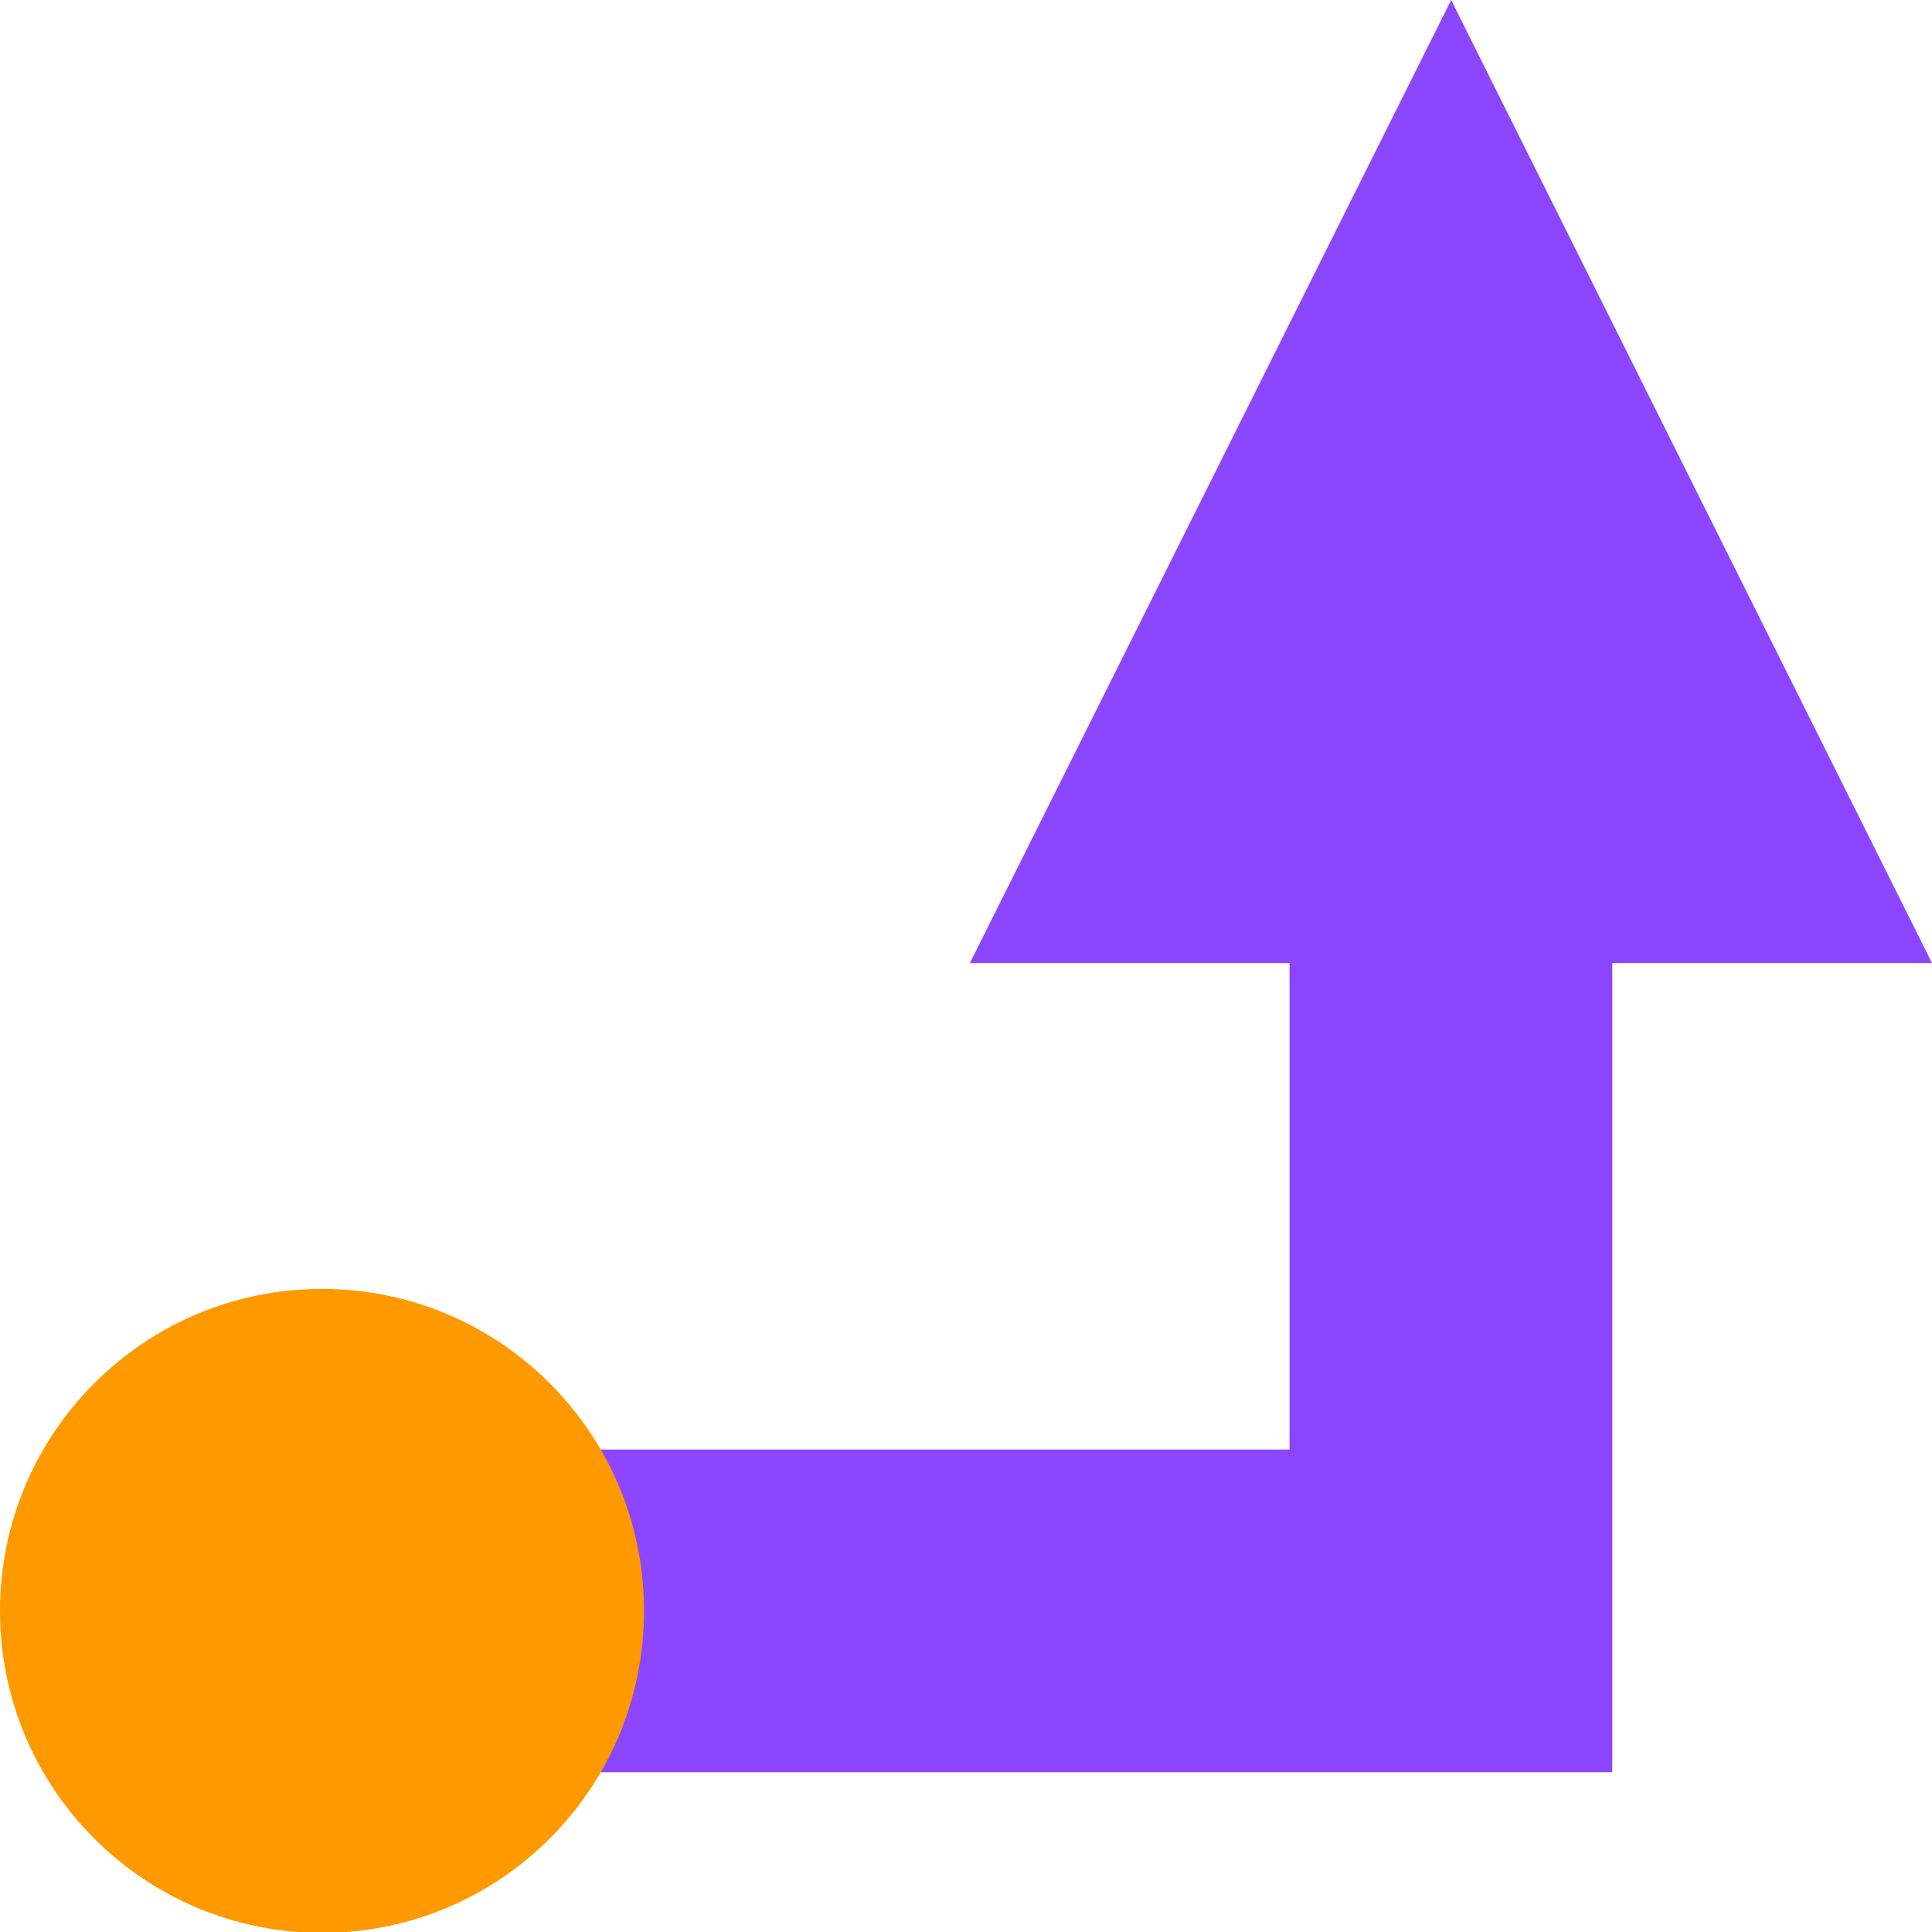
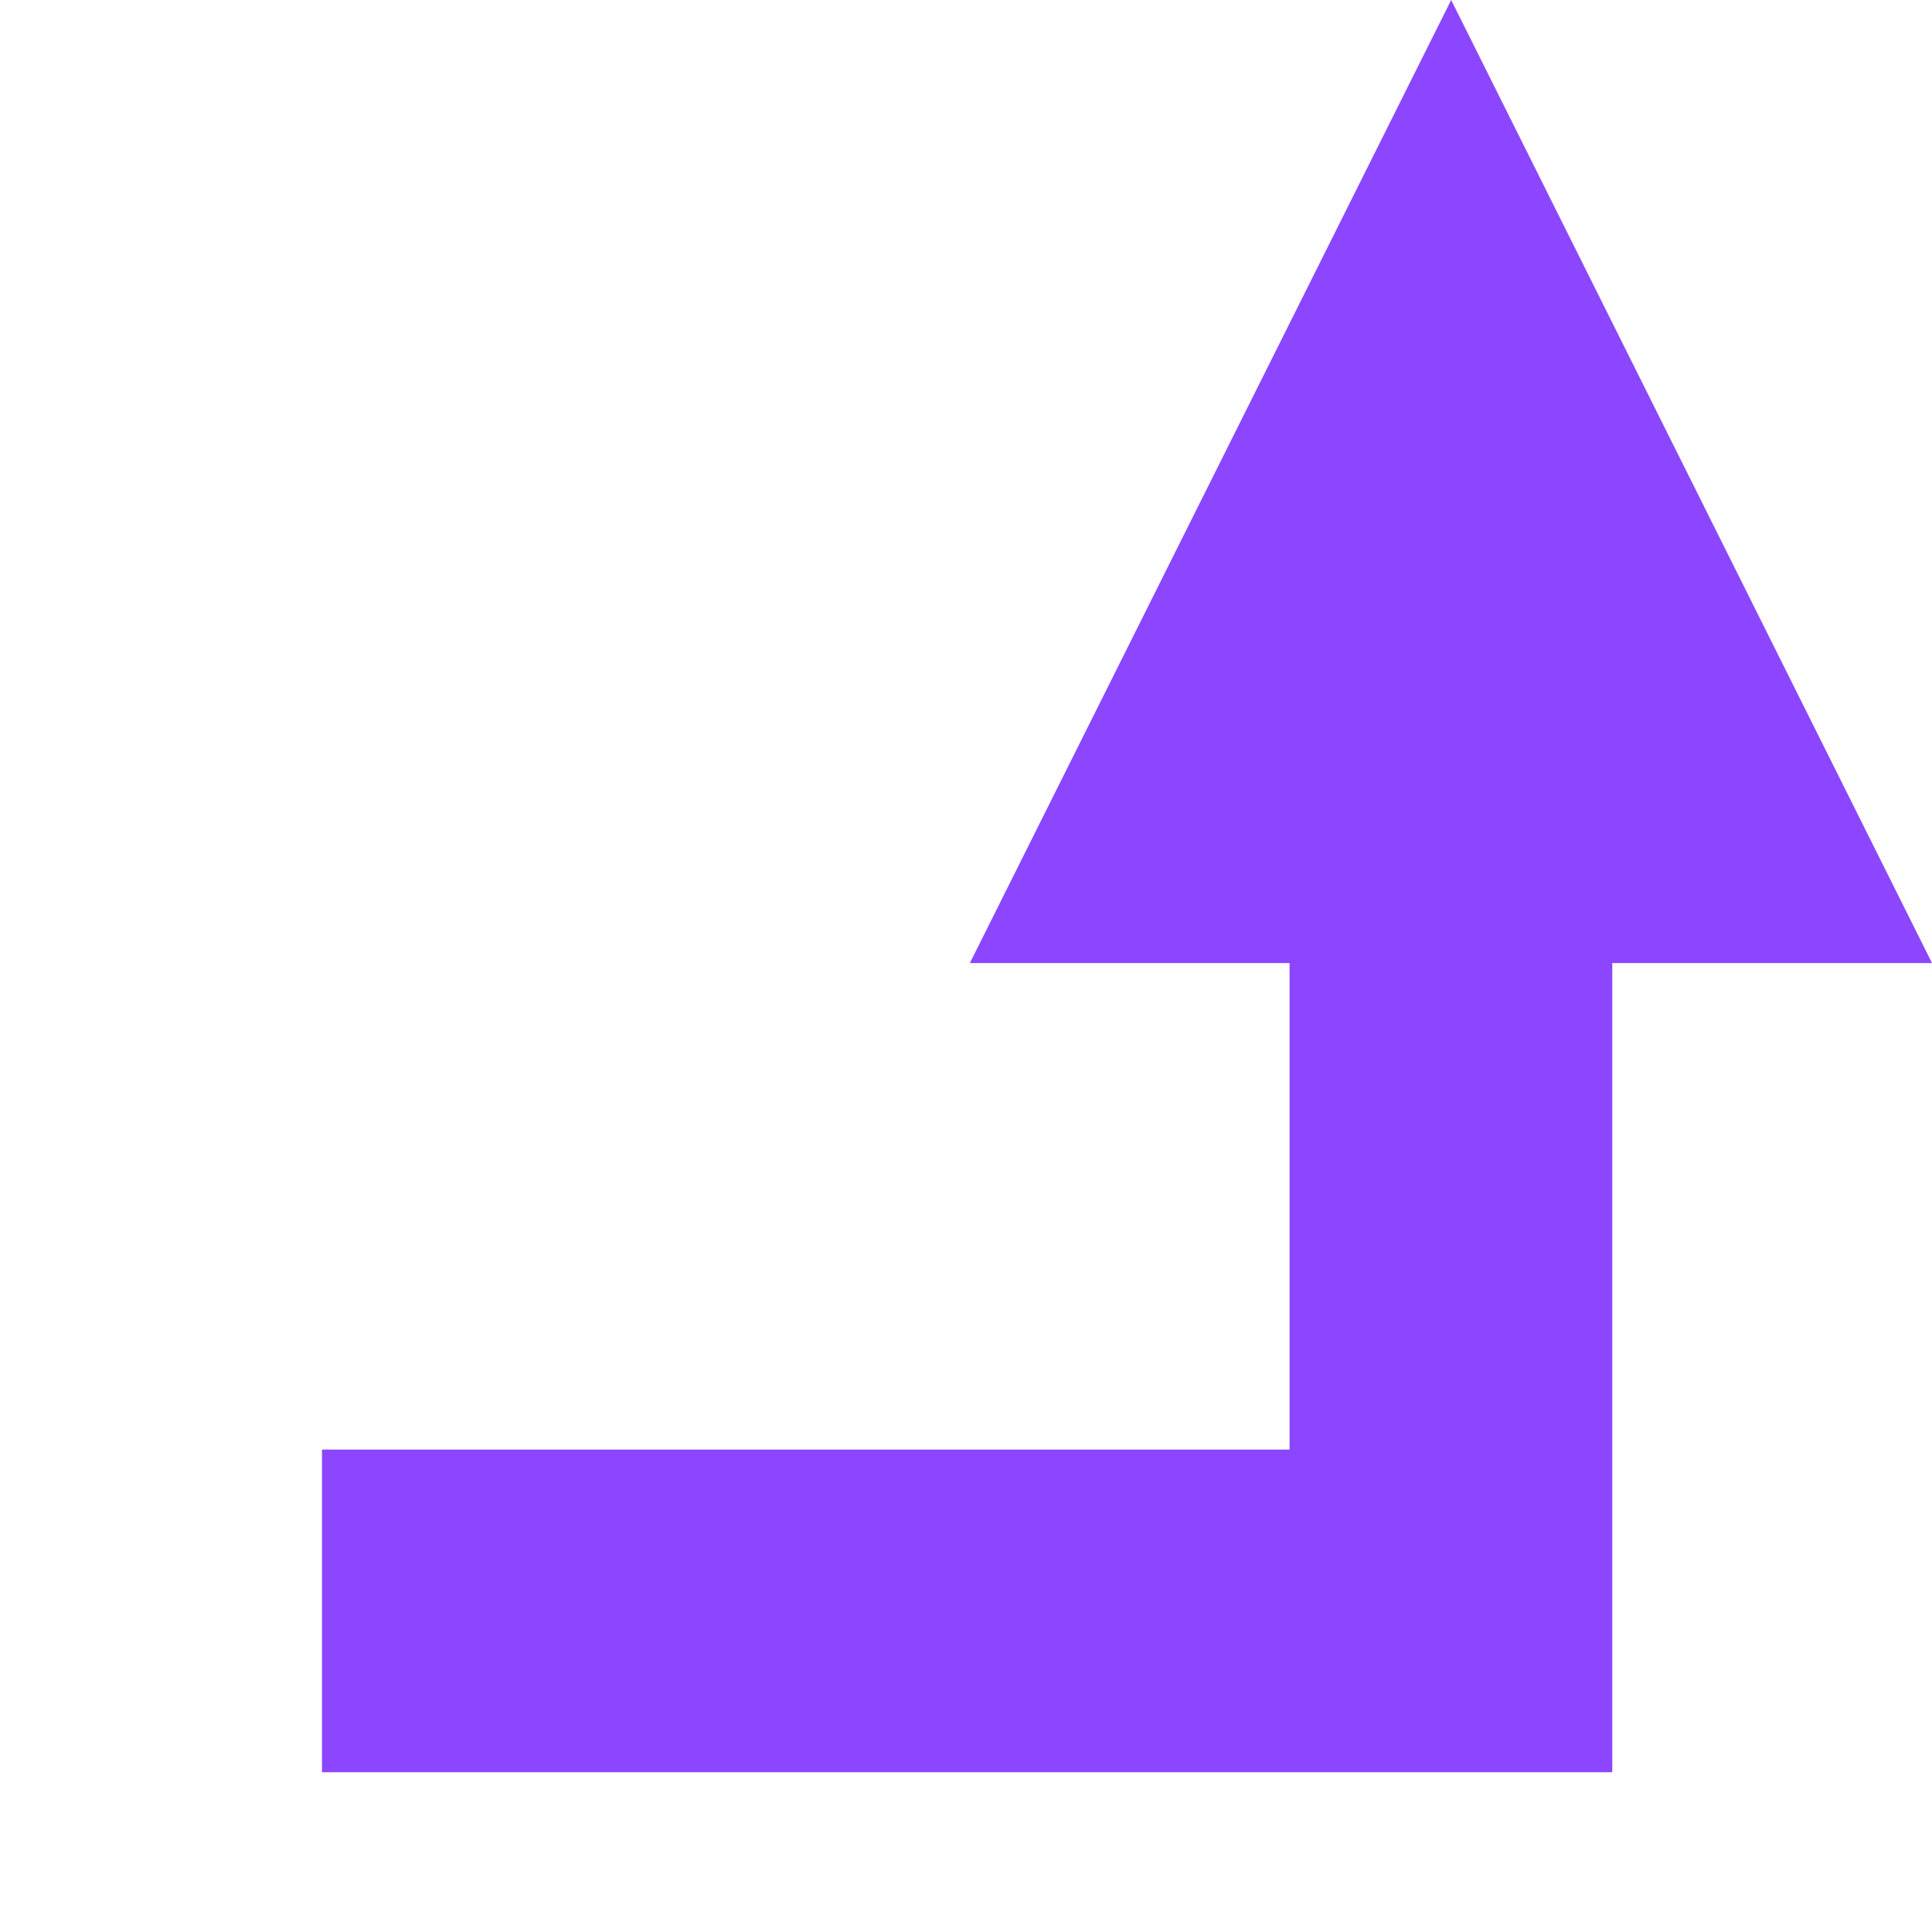
<svg xmlns="http://www.w3.org/2000/svg" width="156" height="156" viewBox="0 0 156 156" fill="none">
  <g clip-path="url(#clip0_5884_1719)">
    <g clip-path="url(#clip1_5884_1719)">
      <path fill-rule="evenodd" clip-rule="evenodd" d="M78.312 77.761L117.175 0L156.001 77.761H130.183V143.101H26V117.046H104.128V77.761H78.312Z" fill="#8C46FF" />
-       <path d="M26 156.073C40.359 156.073 52 144.433 52 130.073C52 115.714 40.359 104.073 26 104.073C11.641 104.073 0 115.714 0 130.073C0 144.433 11.641 156.073 26 156.073Z" fill="#FF9900" />
    </g>
  </g>
  <defs>
    <clipPath id="clip0_5884_1719">
      <rect width="156" height="156" fill="white" />
    </clipPath>
    <clipPath id="clip1_5884_1719">
      <rect width="156" height="156.073" fill="white" />
    </clipPath>
  </defs>
</svg>